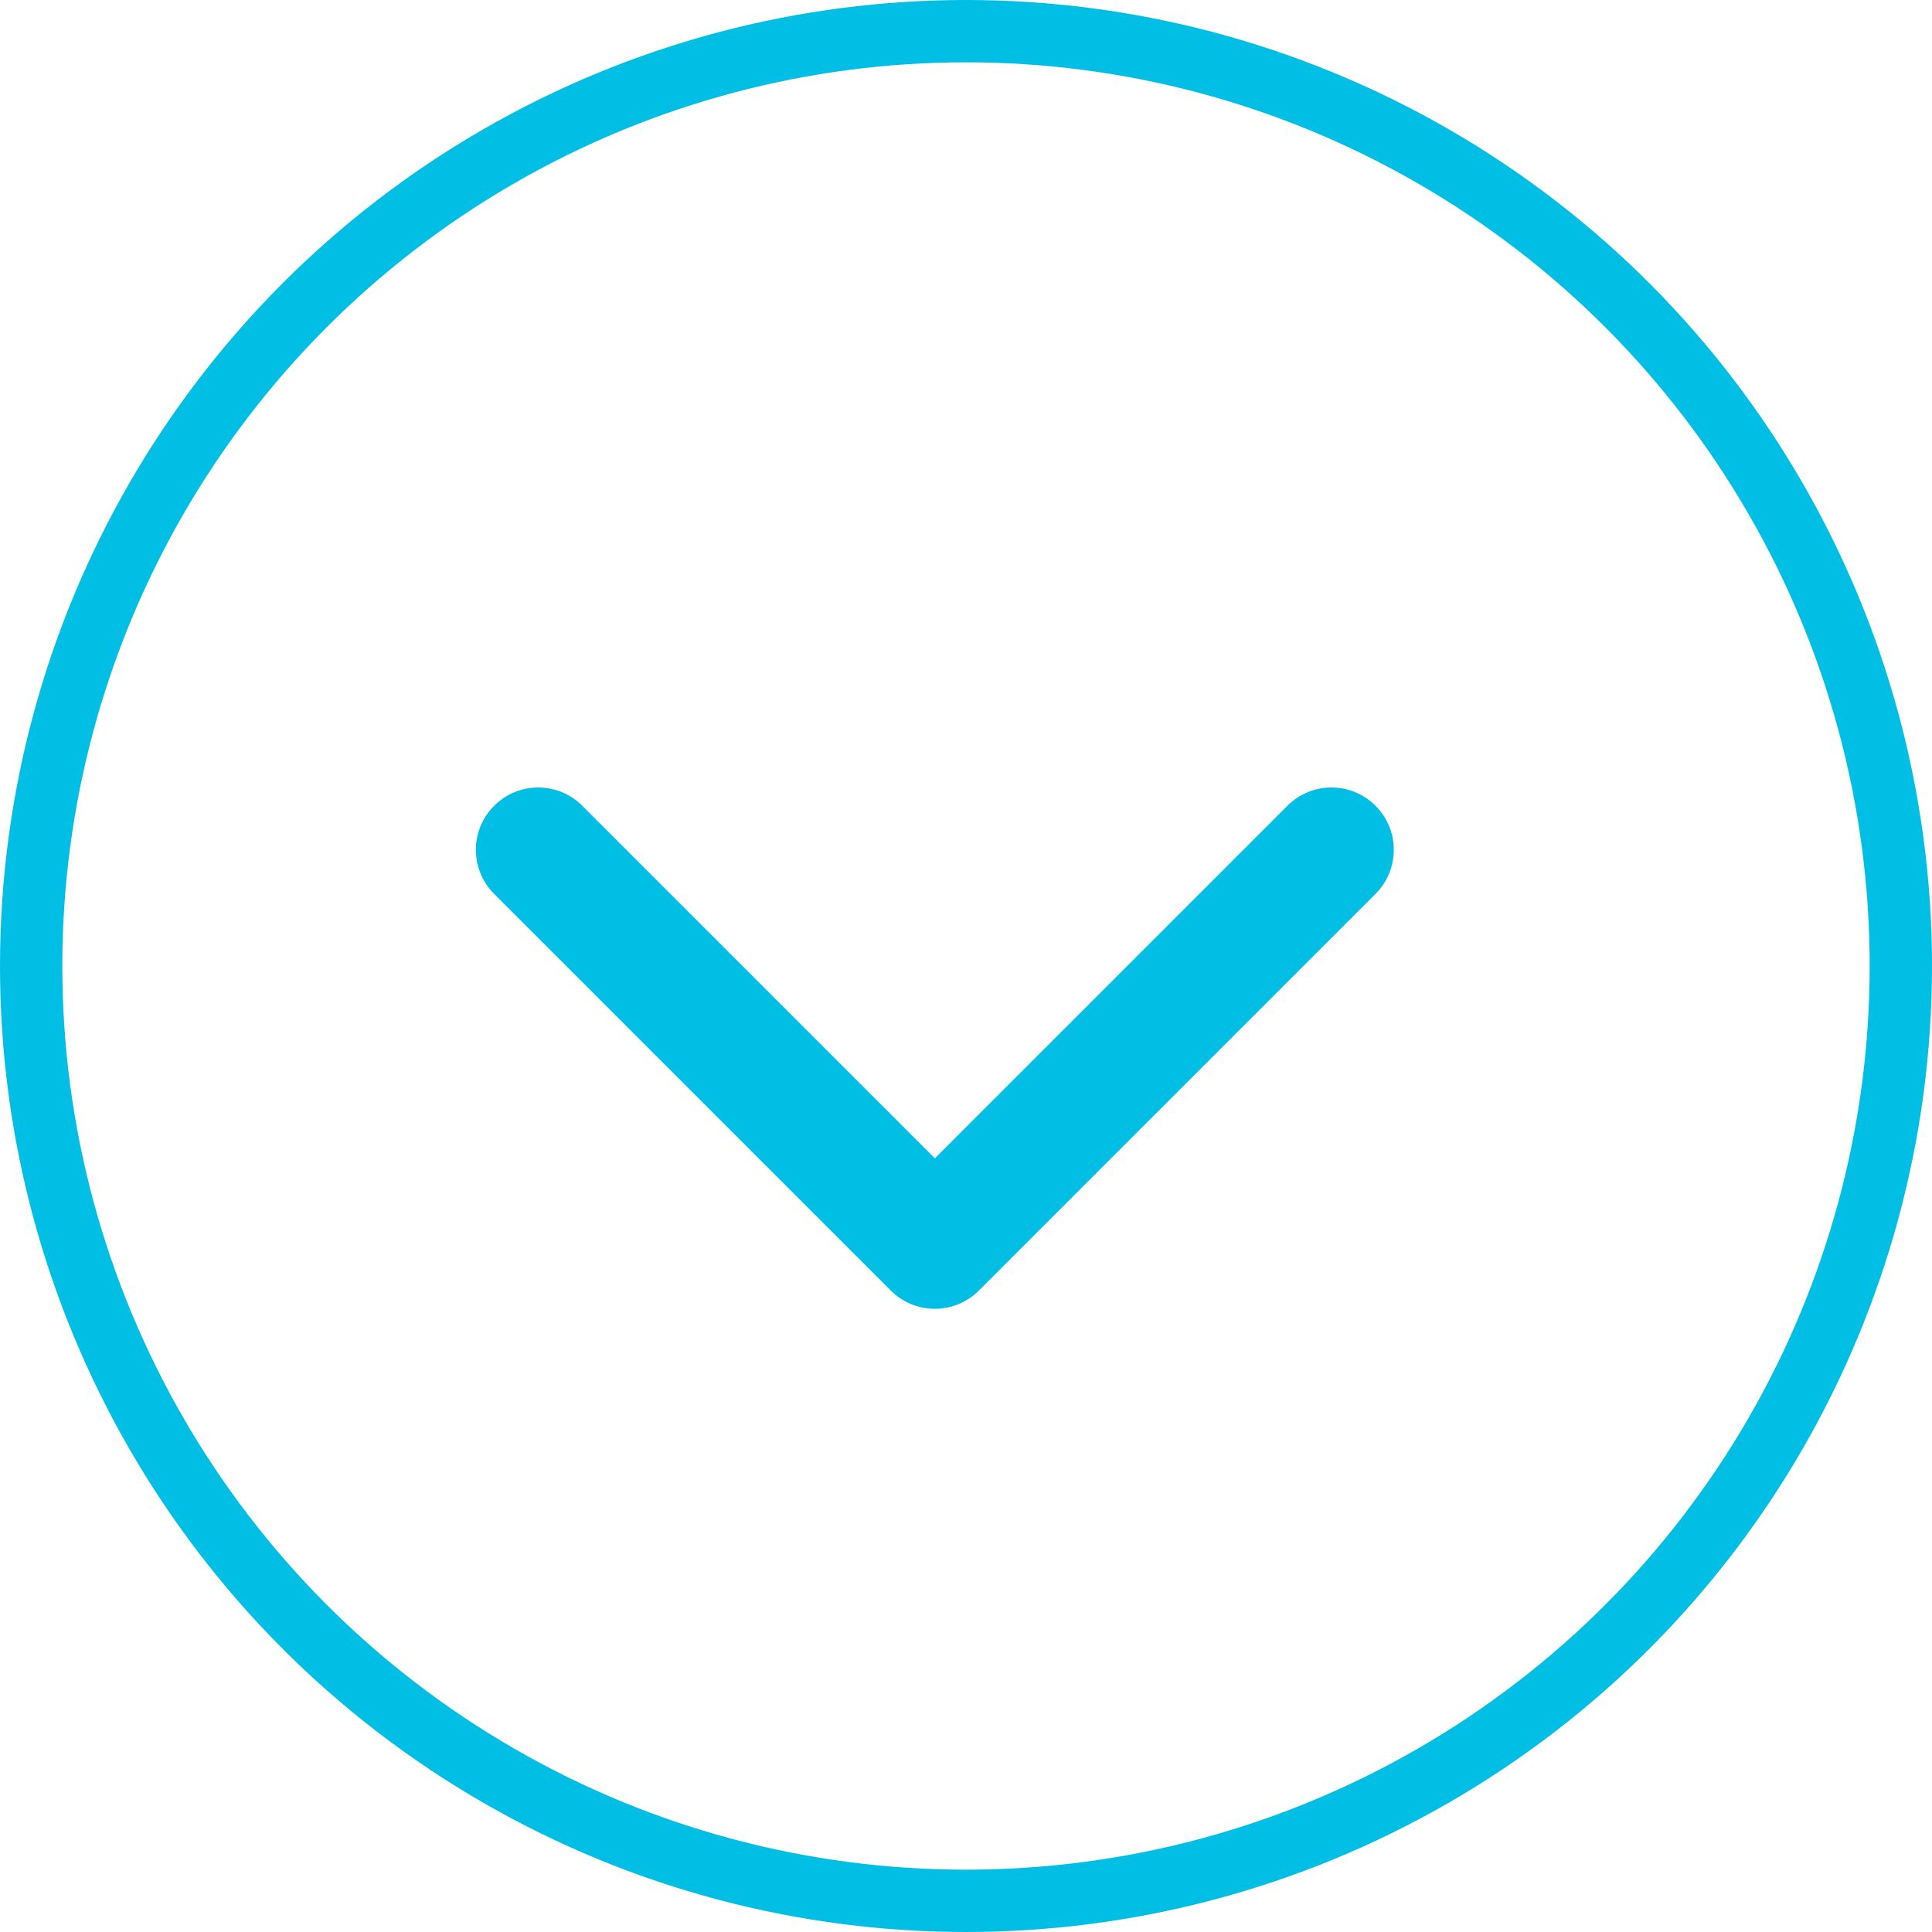
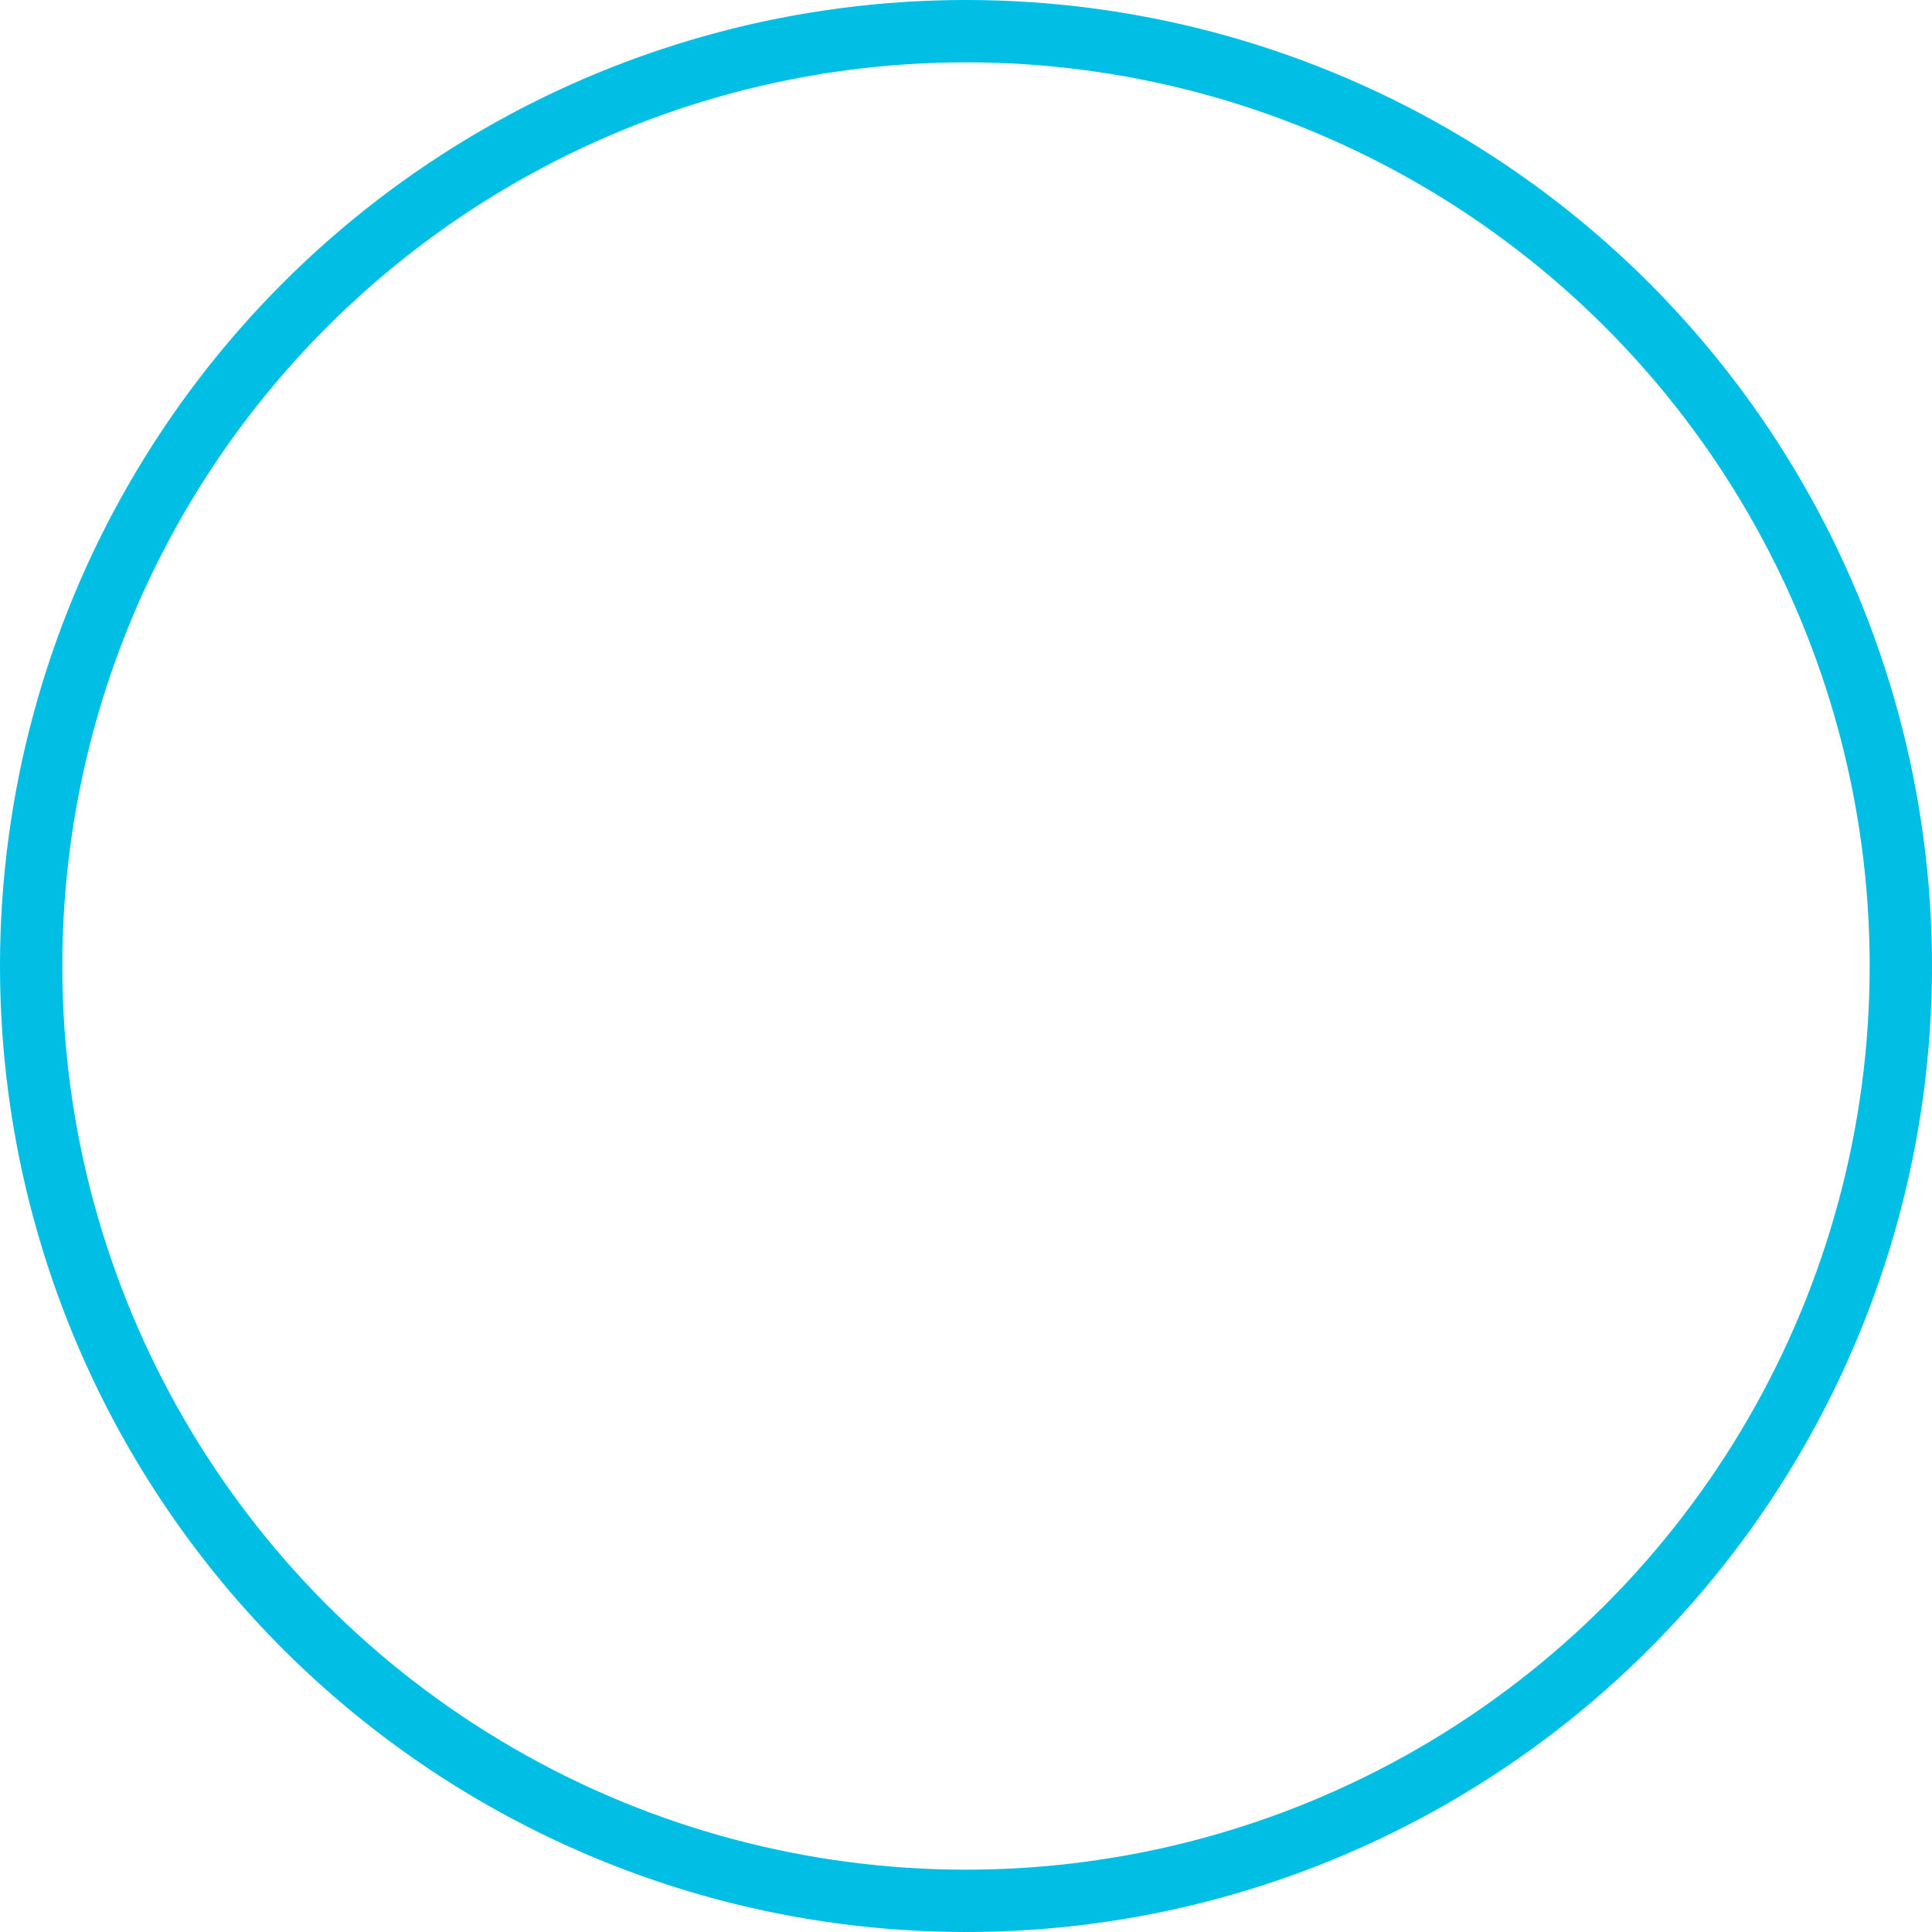
<svg xmlns="http://www.w3.org/2000/svg" width="31" height="31" viewBox="0 0 31 31" fill="none">
  <circle cx="15.5" cy="15.5" r="15" stroke="#01BEE4" />
-   <path fill="#01BEE4" d="M14.293 20.707C14.683 21.098 15.317 21.098 15.707 20.707L22.071 14.343C22.462 13.953 22.462 13.319 22.071 12.929C21.68 12.538 21.047 12.538 20.657 12.929L15 18.586L9.343 12.929C8.953 12.538 8.319 12.538 7.929 12.929C7.538 13.319 7.538 13.953 7.929 14.343L14.293 20.707ZM14 19L14 20L16 20L16 19L14 19Z" />
</svg>